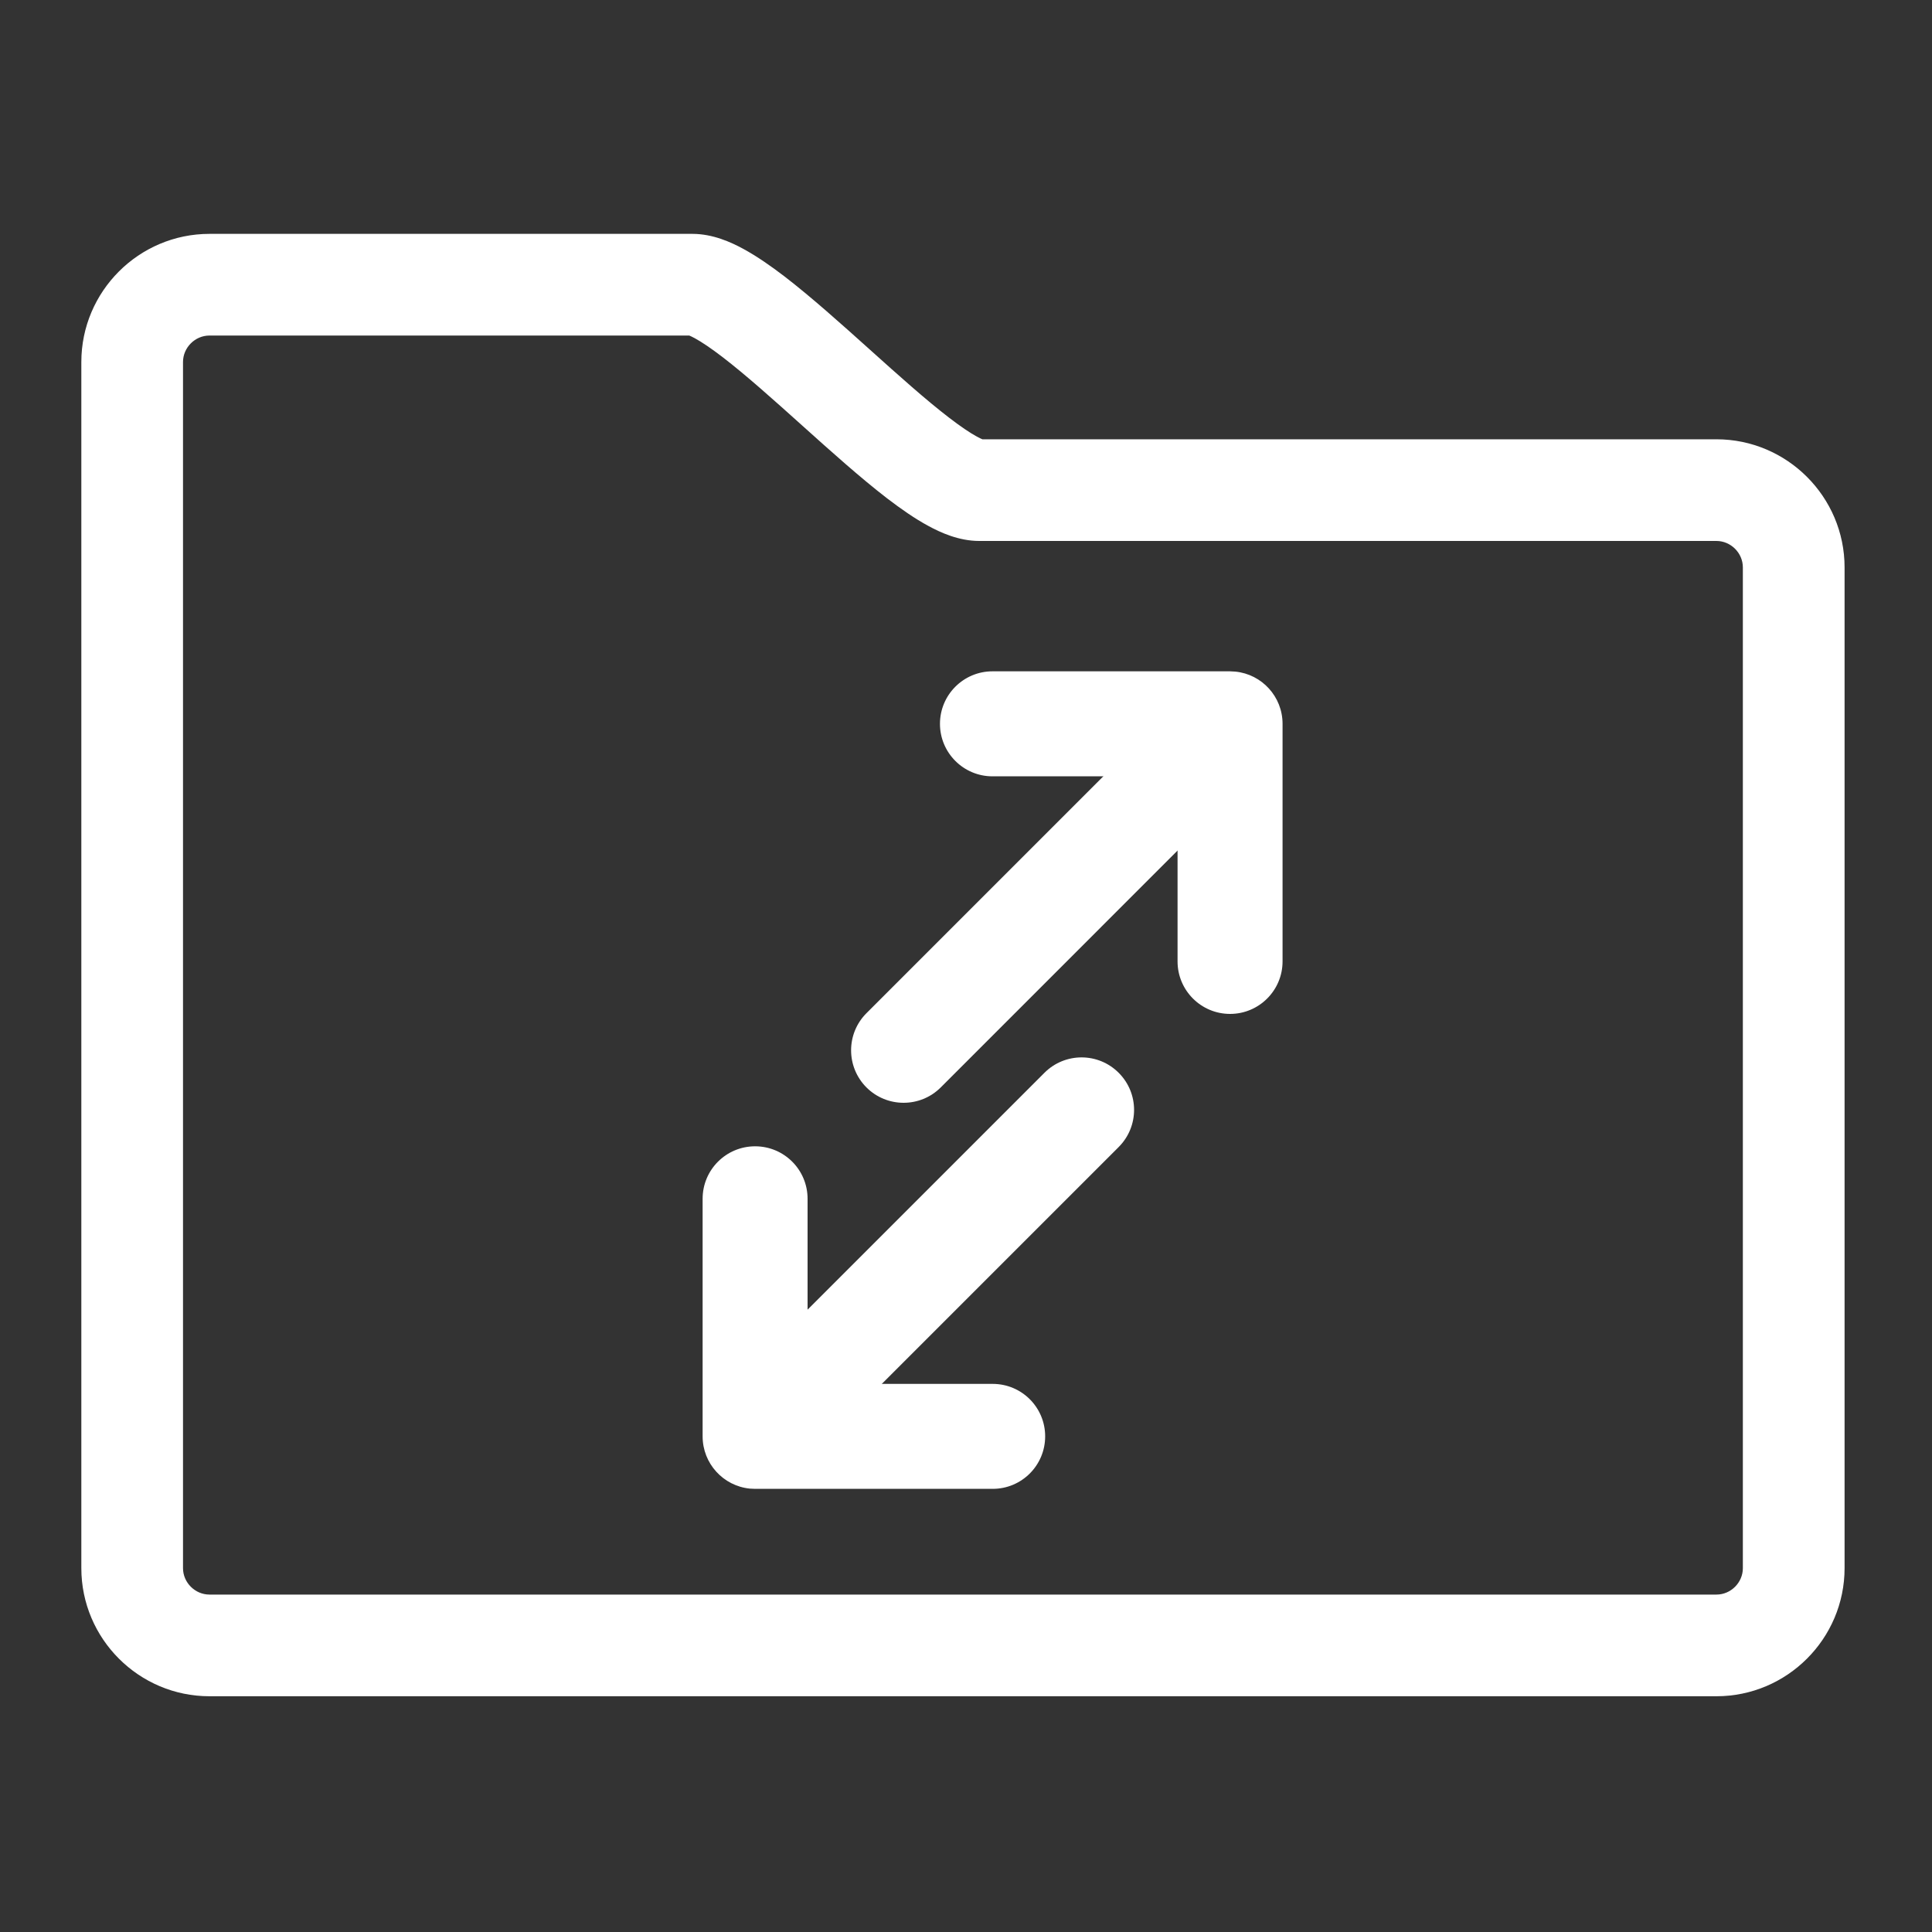
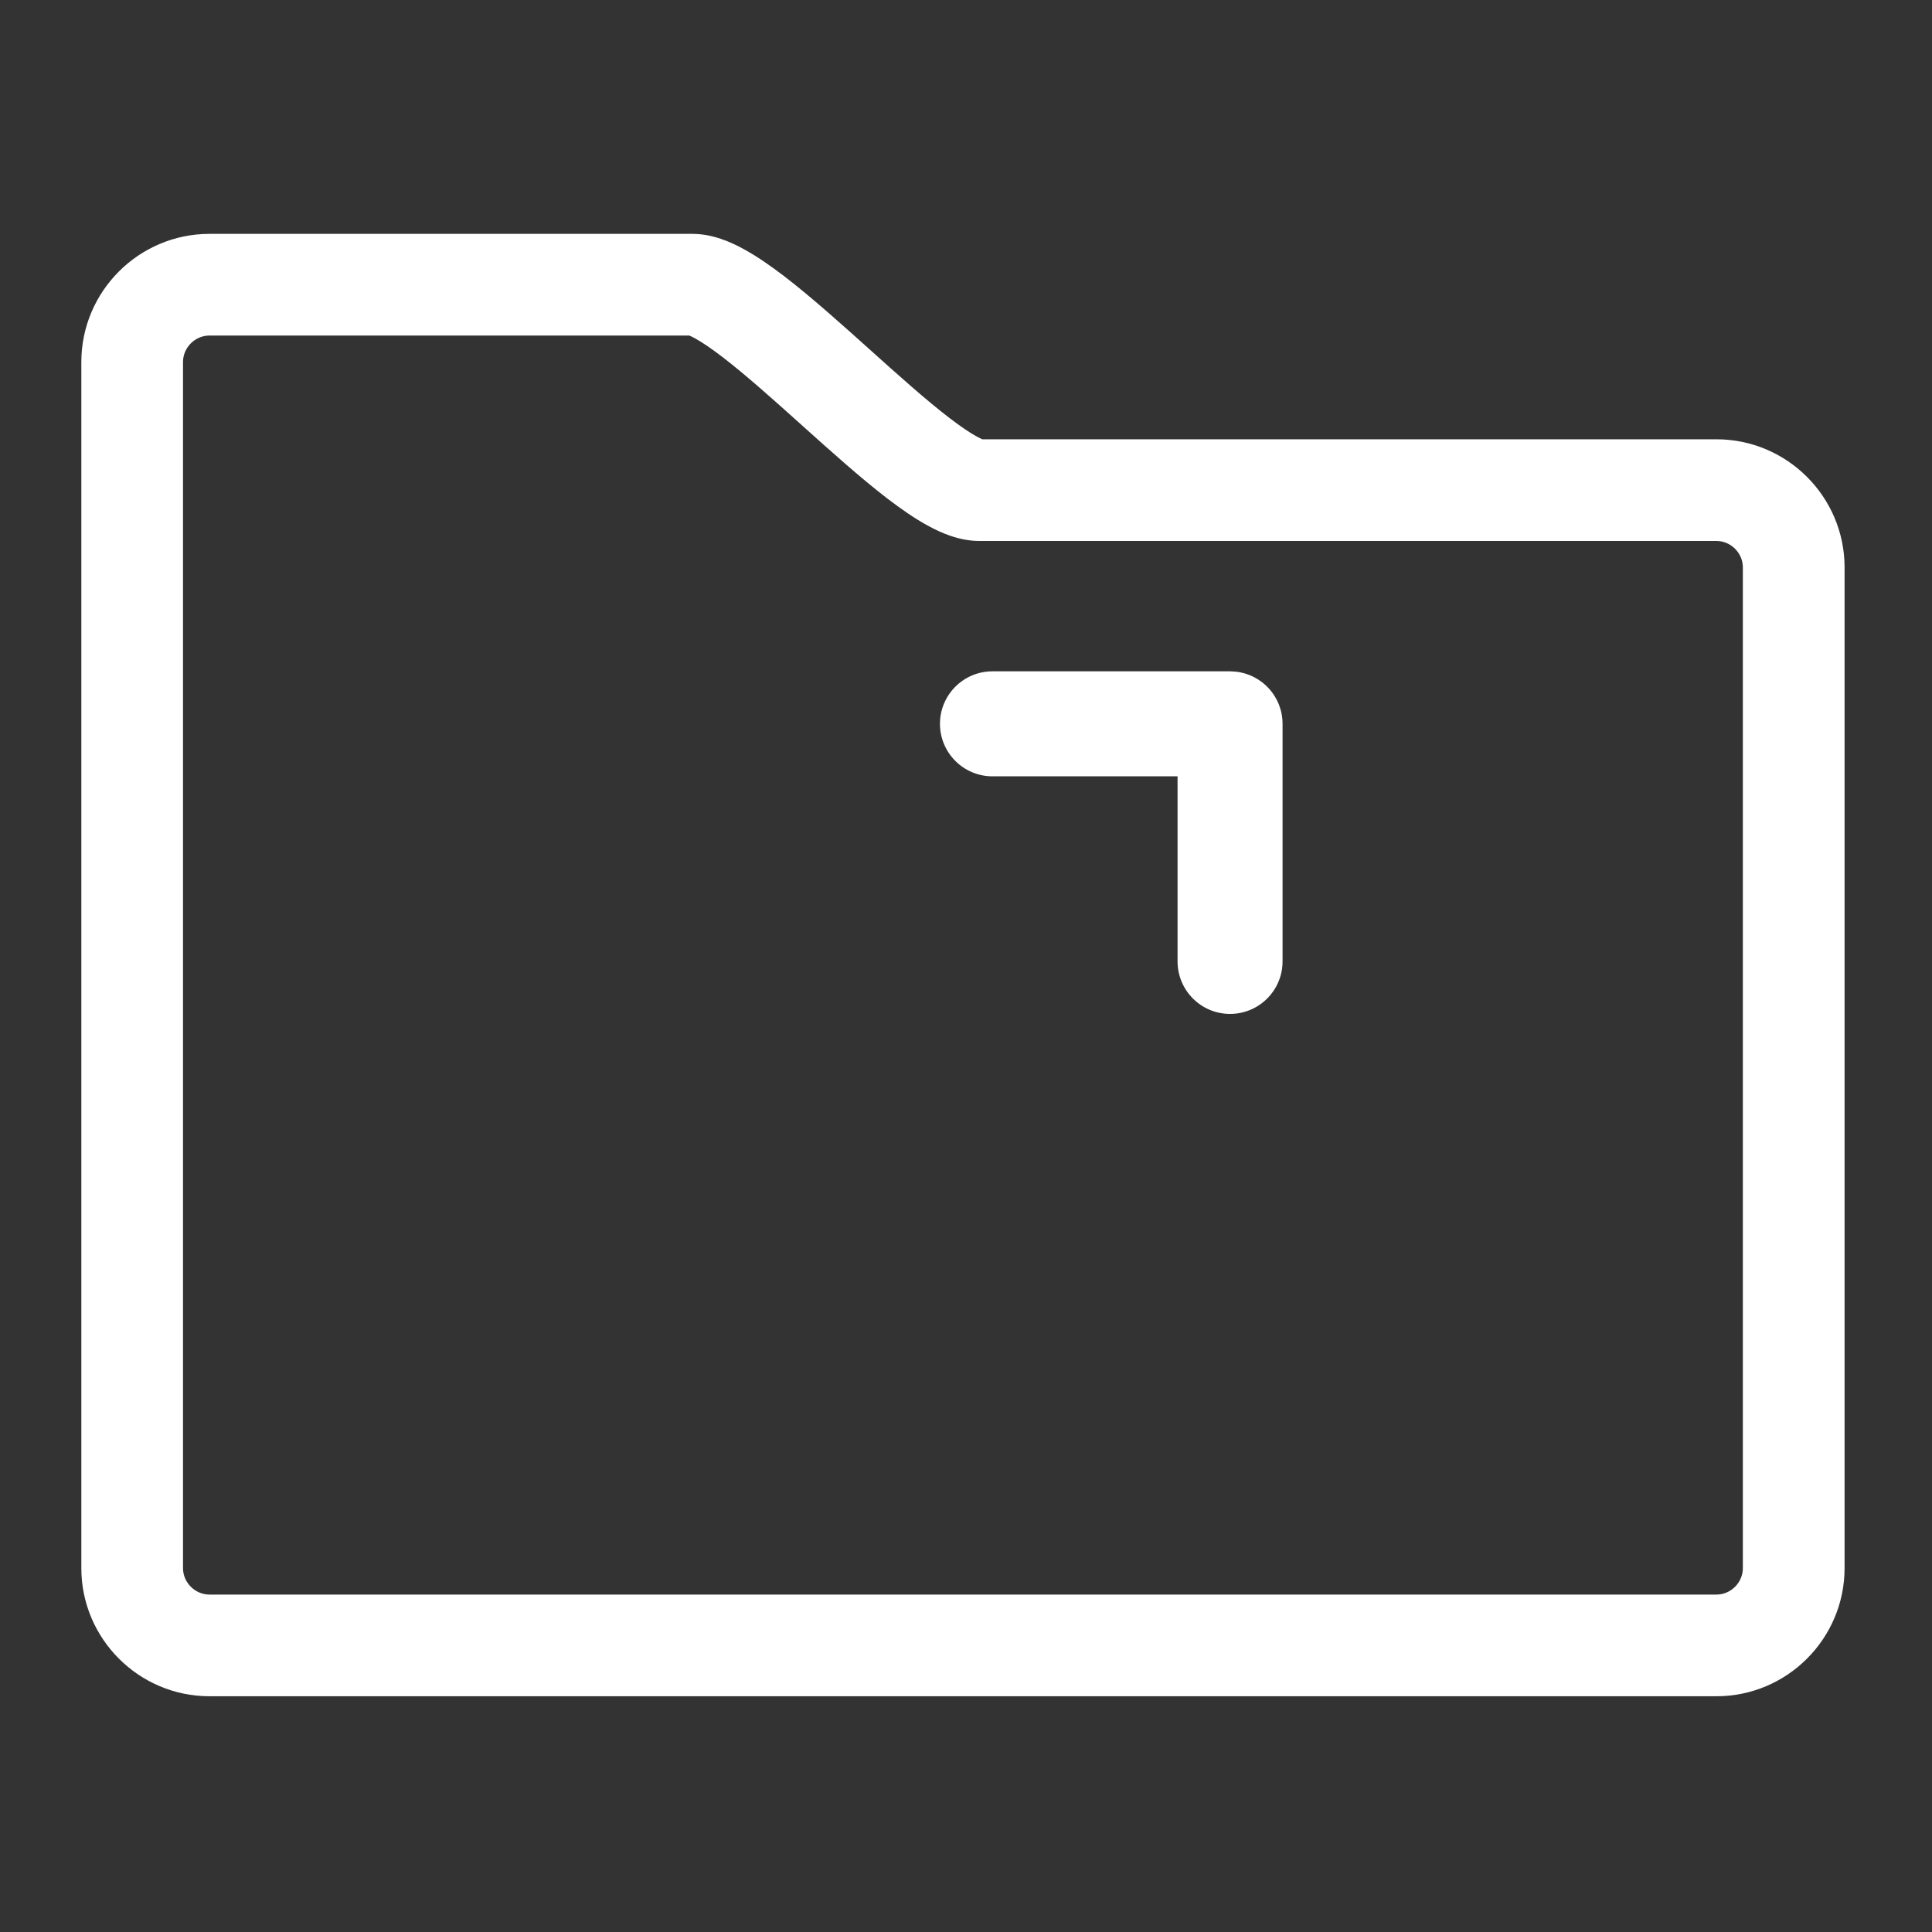
<svg xmlns="http://www.w3.org/2000/svg" width="40" height="40" viewBox="0 0 40 40" fill="none">
  <rect x="0" y="0" width="40" height="40" fill="#333333" stroke="none" />
  <path fill-rule="evenodd" clip-rule="evenodd" d="M1.684 7.495C1.684 6.033 2.875 4.842 4.337 4.842H14.337C14.757 4.842 15.135 5.014 15.39 5.153C15.673 5.307 15.964 5.51 16.243 5.724C16.794 6.148 17.411 6.701 17.988 7.219L18.009 7.238C18.61 7.778 19.169 8.279 19.65 8.648C19.89 8.832 20.081 8.961 20.226 9.04C20.281 9.07 20.318 9.086 20.339 9.095H35.537C35.537 9.095 35.537 9.095 35.537 10.147C35.537 11.2 35.537 11.2 35.537 11.2H20.274C19.854 11.2 19.476 11.028 19.221 10.889C18.937 10.736 18.647 10.532 18.367 10.318C17.816 9.894 17.2 9.341 16.623 8.823L16.602 8.804C16.001 8.264 15.441 7.763 14.961 7.394C14.721 7.21 14.529 7.081 14.384 7.002C14.329 6.972 14.292 6.956 14.271 6.947H4.337C4.038 6.947 3.789 7.196 3.789 7.495V32.467C3.789 32.765 4.038 33.014 4.337 33.014H35.537C35.836 33.014 36.084 32.765 36.084 32.467V11.747C36.084 11.449 35.835 11.2 35.537 11.2L35.537 10.147L35.537 9.095C36.998 9.095 38.19 10.286 38.19 11.747V32.467C38.19 33.928 36.998 35.119 35.537 35.119H4.337C2.875 35.119 1.684 33.928 1.684 32.467V7.495Z" fill="white" />
-   <path d="M23.781 15.135C24.205 14.711 24.893 14.711 25.318 15.135C25.742 15.56 25.742 16.248 25.318 16.672L19.477 22.514C19.052 22.938 18.364 22.938 17.939 22.514C17.515 22.089 17.515 21.401 17.939 20.977L23.781 15.135Z" fill="white" />
  <path d="M25.578 13.905C26.126 13.96 26.554 14.423 26.554 14.986L26.554 19.905C26.554 20.505 26.067 20.992 25.467 20.992C24.867 20.992 24.38 20.505 24.38 19.905L24.38 16.073L20.548 16.073C19.948 16.073 19.461 15.586 19.461 14.986C19.461 14.386 19.948 13.899 20.548 13.899L25.467 13.899L25.578 13.905Z" fill="white" />
-   <path d="M17.32 29.589C16.895 30.014 16.207 30.014 15.783 29.589C15.358 29.165 15.358 28.476 15.783 28.052L21.624 22.211C22.049 21.786 22.737 21.786 23.161 22.211C23.586 22.635 23.586 23.323 23.161 23.748L17.32 29.589Z" fill="white" />
-   <path d="M15.523 30.82C14.974 30.764 14.547 30.301 14.547 29.738L14.547 24.819C14.547 24.219 15.033 23.733 15.634 23.733C16.234 23.733 16.72 24.219 16.72 24.819L16.72 28.652L20.553 28.652C21.153 28.652 21.639 29.138 21.639 29.738C21.639 30.339 21.153 30.825 20.553 30.825L15.634 30.825L15.523 30.82Z" fill="white" />
</svg>